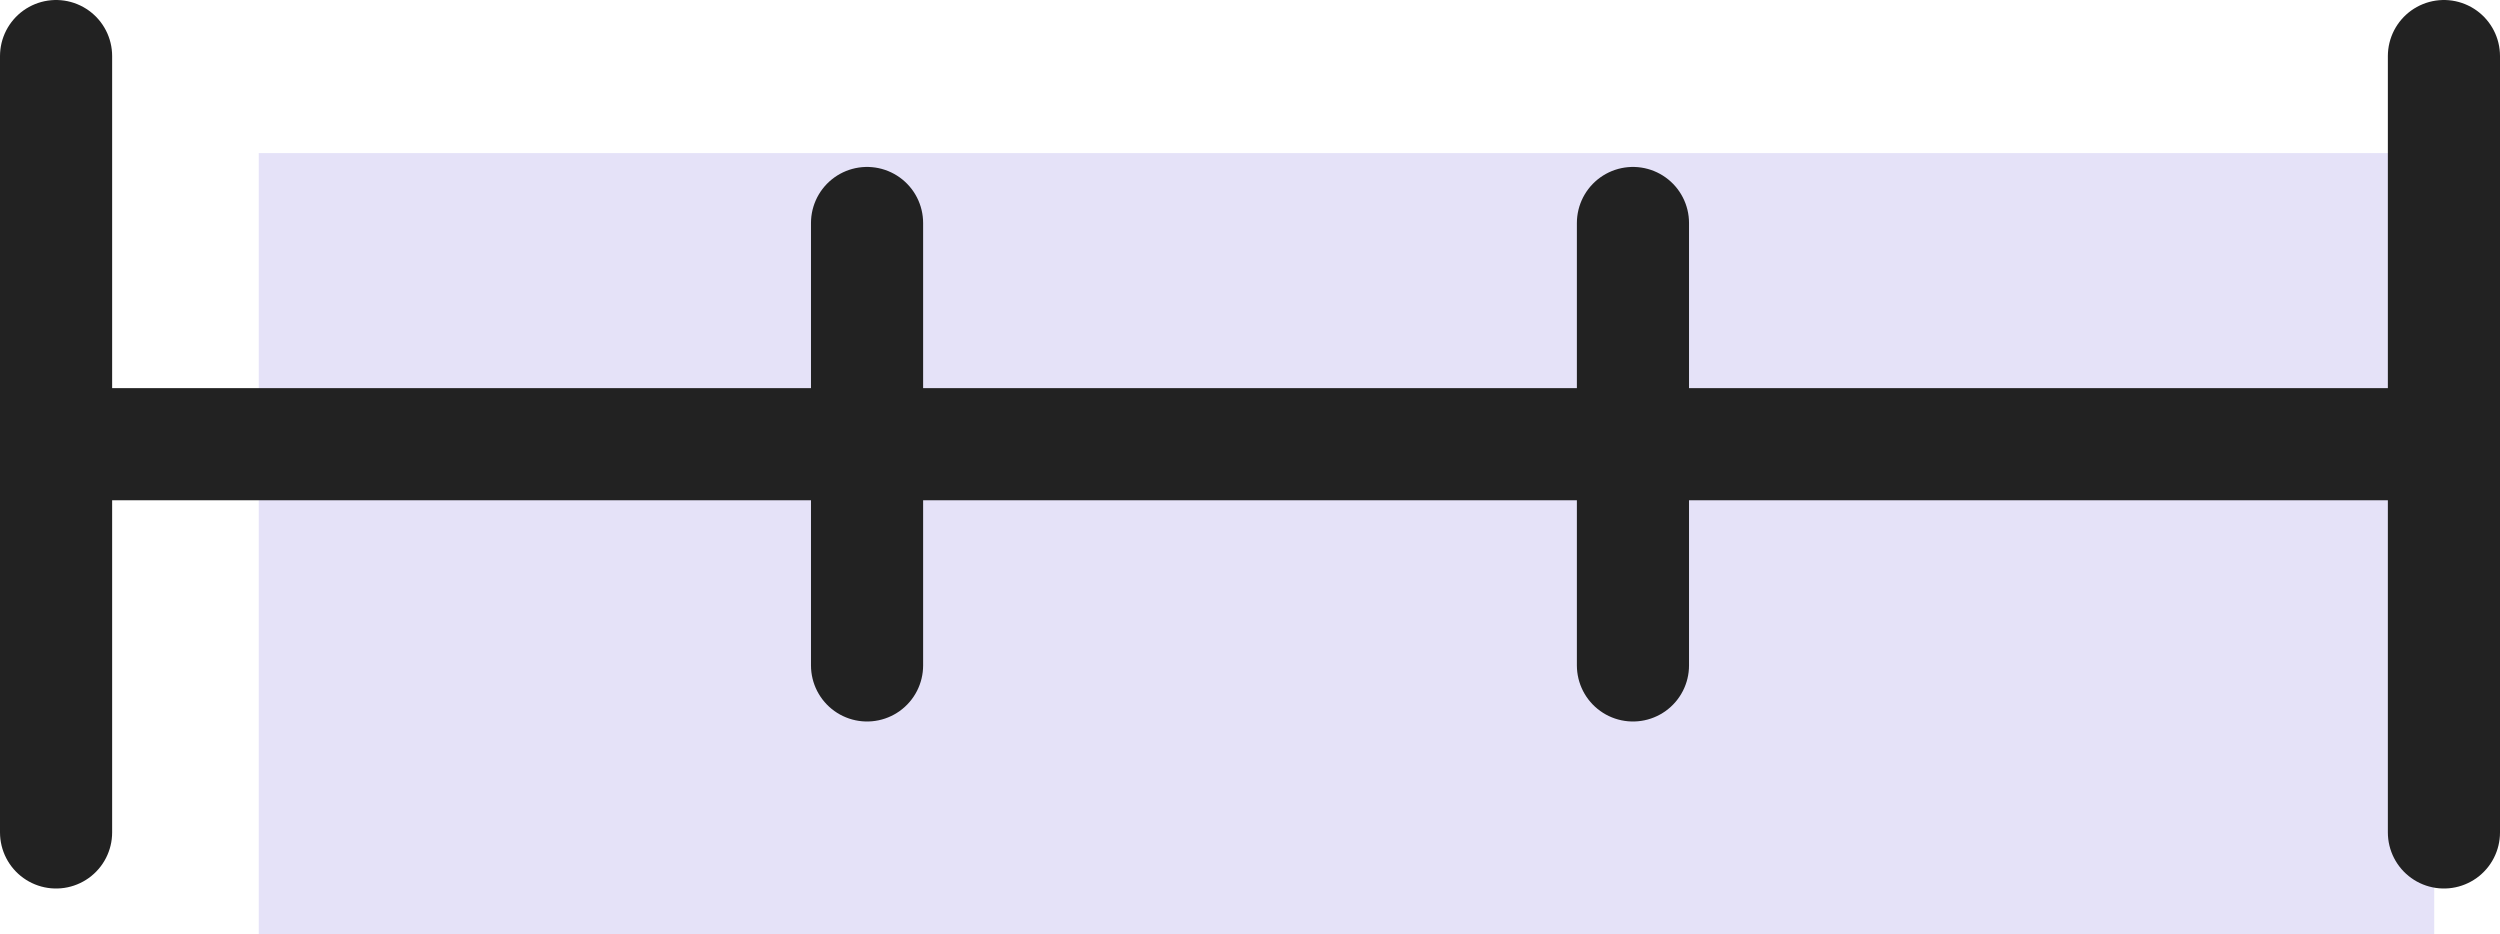
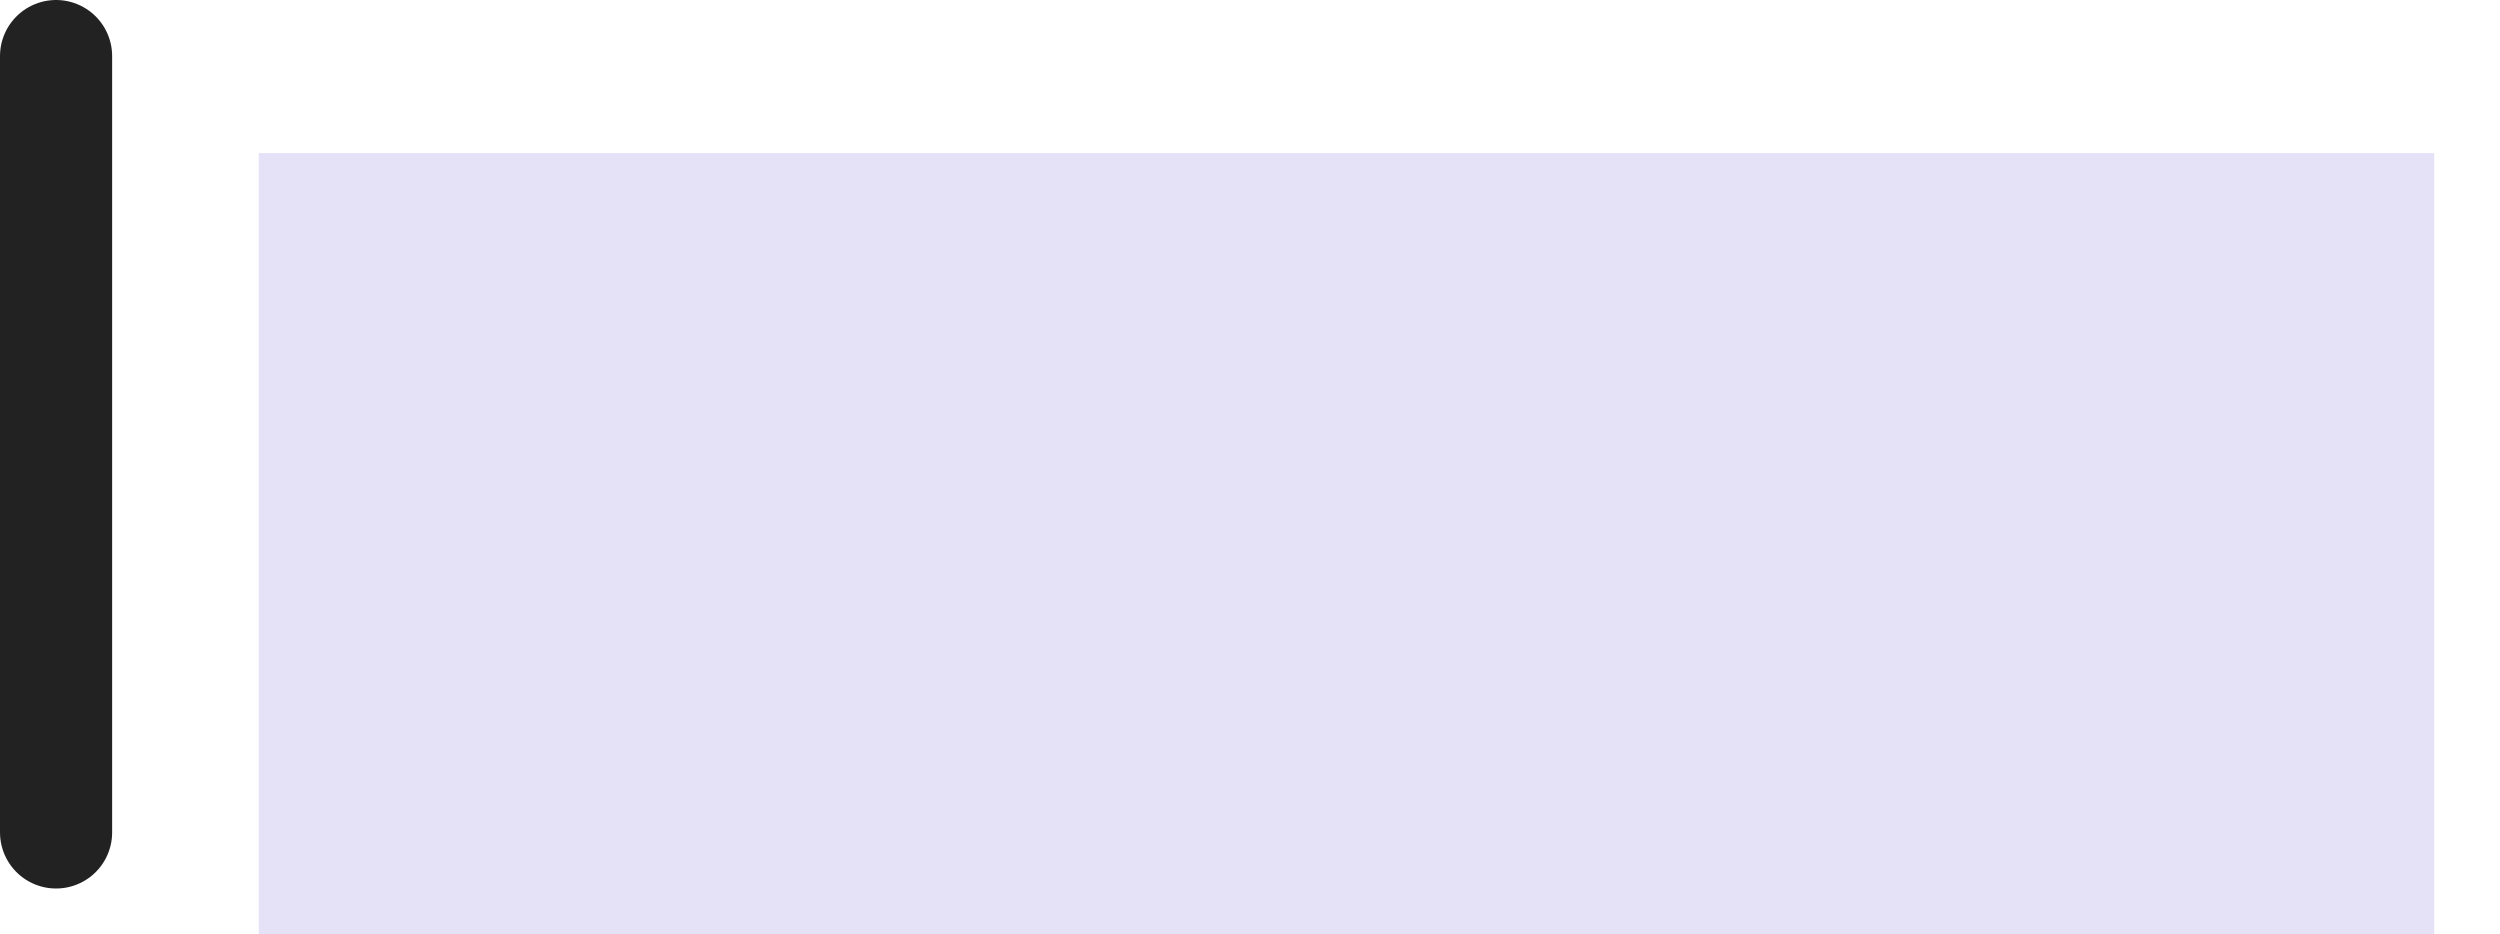
<svg xmlns="http://www.w3.org/2000/svg" width="33.441" height="12.494" viewBox="0 0 33.441 12.494">
  <defs>
    <style>
            .cls-2{fill:none;stroke:#222;stroke-linecap:round;stroke-width:1.5px}
        </style>
  </defs>
  <g id="_3ym_icon" transform="translate(.75 .75)">
    <path id="사각형_5588" fill="#7e71dd" d="M0 0H29.1V10.446H0z" opacity="0.2" transform="translate(2.711 1.298)" />
    <g id="그룹_1239">
-       <path id="선_938" d="M0 0L31.941 0" class="cls-2" transform="translate(0 5.192)" />
      <path id="선_939" d="M0 0L0 10.385" class="cls-2" />
-       <path id="선_940" d="M0 0L0 5.918" class="cls-2" transform="translate(10.848 2.233)" />
-       <path id="선_941" d="M0 0L0 5.918" class="cls-2" transform="translate(21.093 2.233)" />
-       <path id="선_942" d="M0 0L0 10.385" class="cls-2" transform="translate(31.941)" />
    </g>
  </g>
</svg>